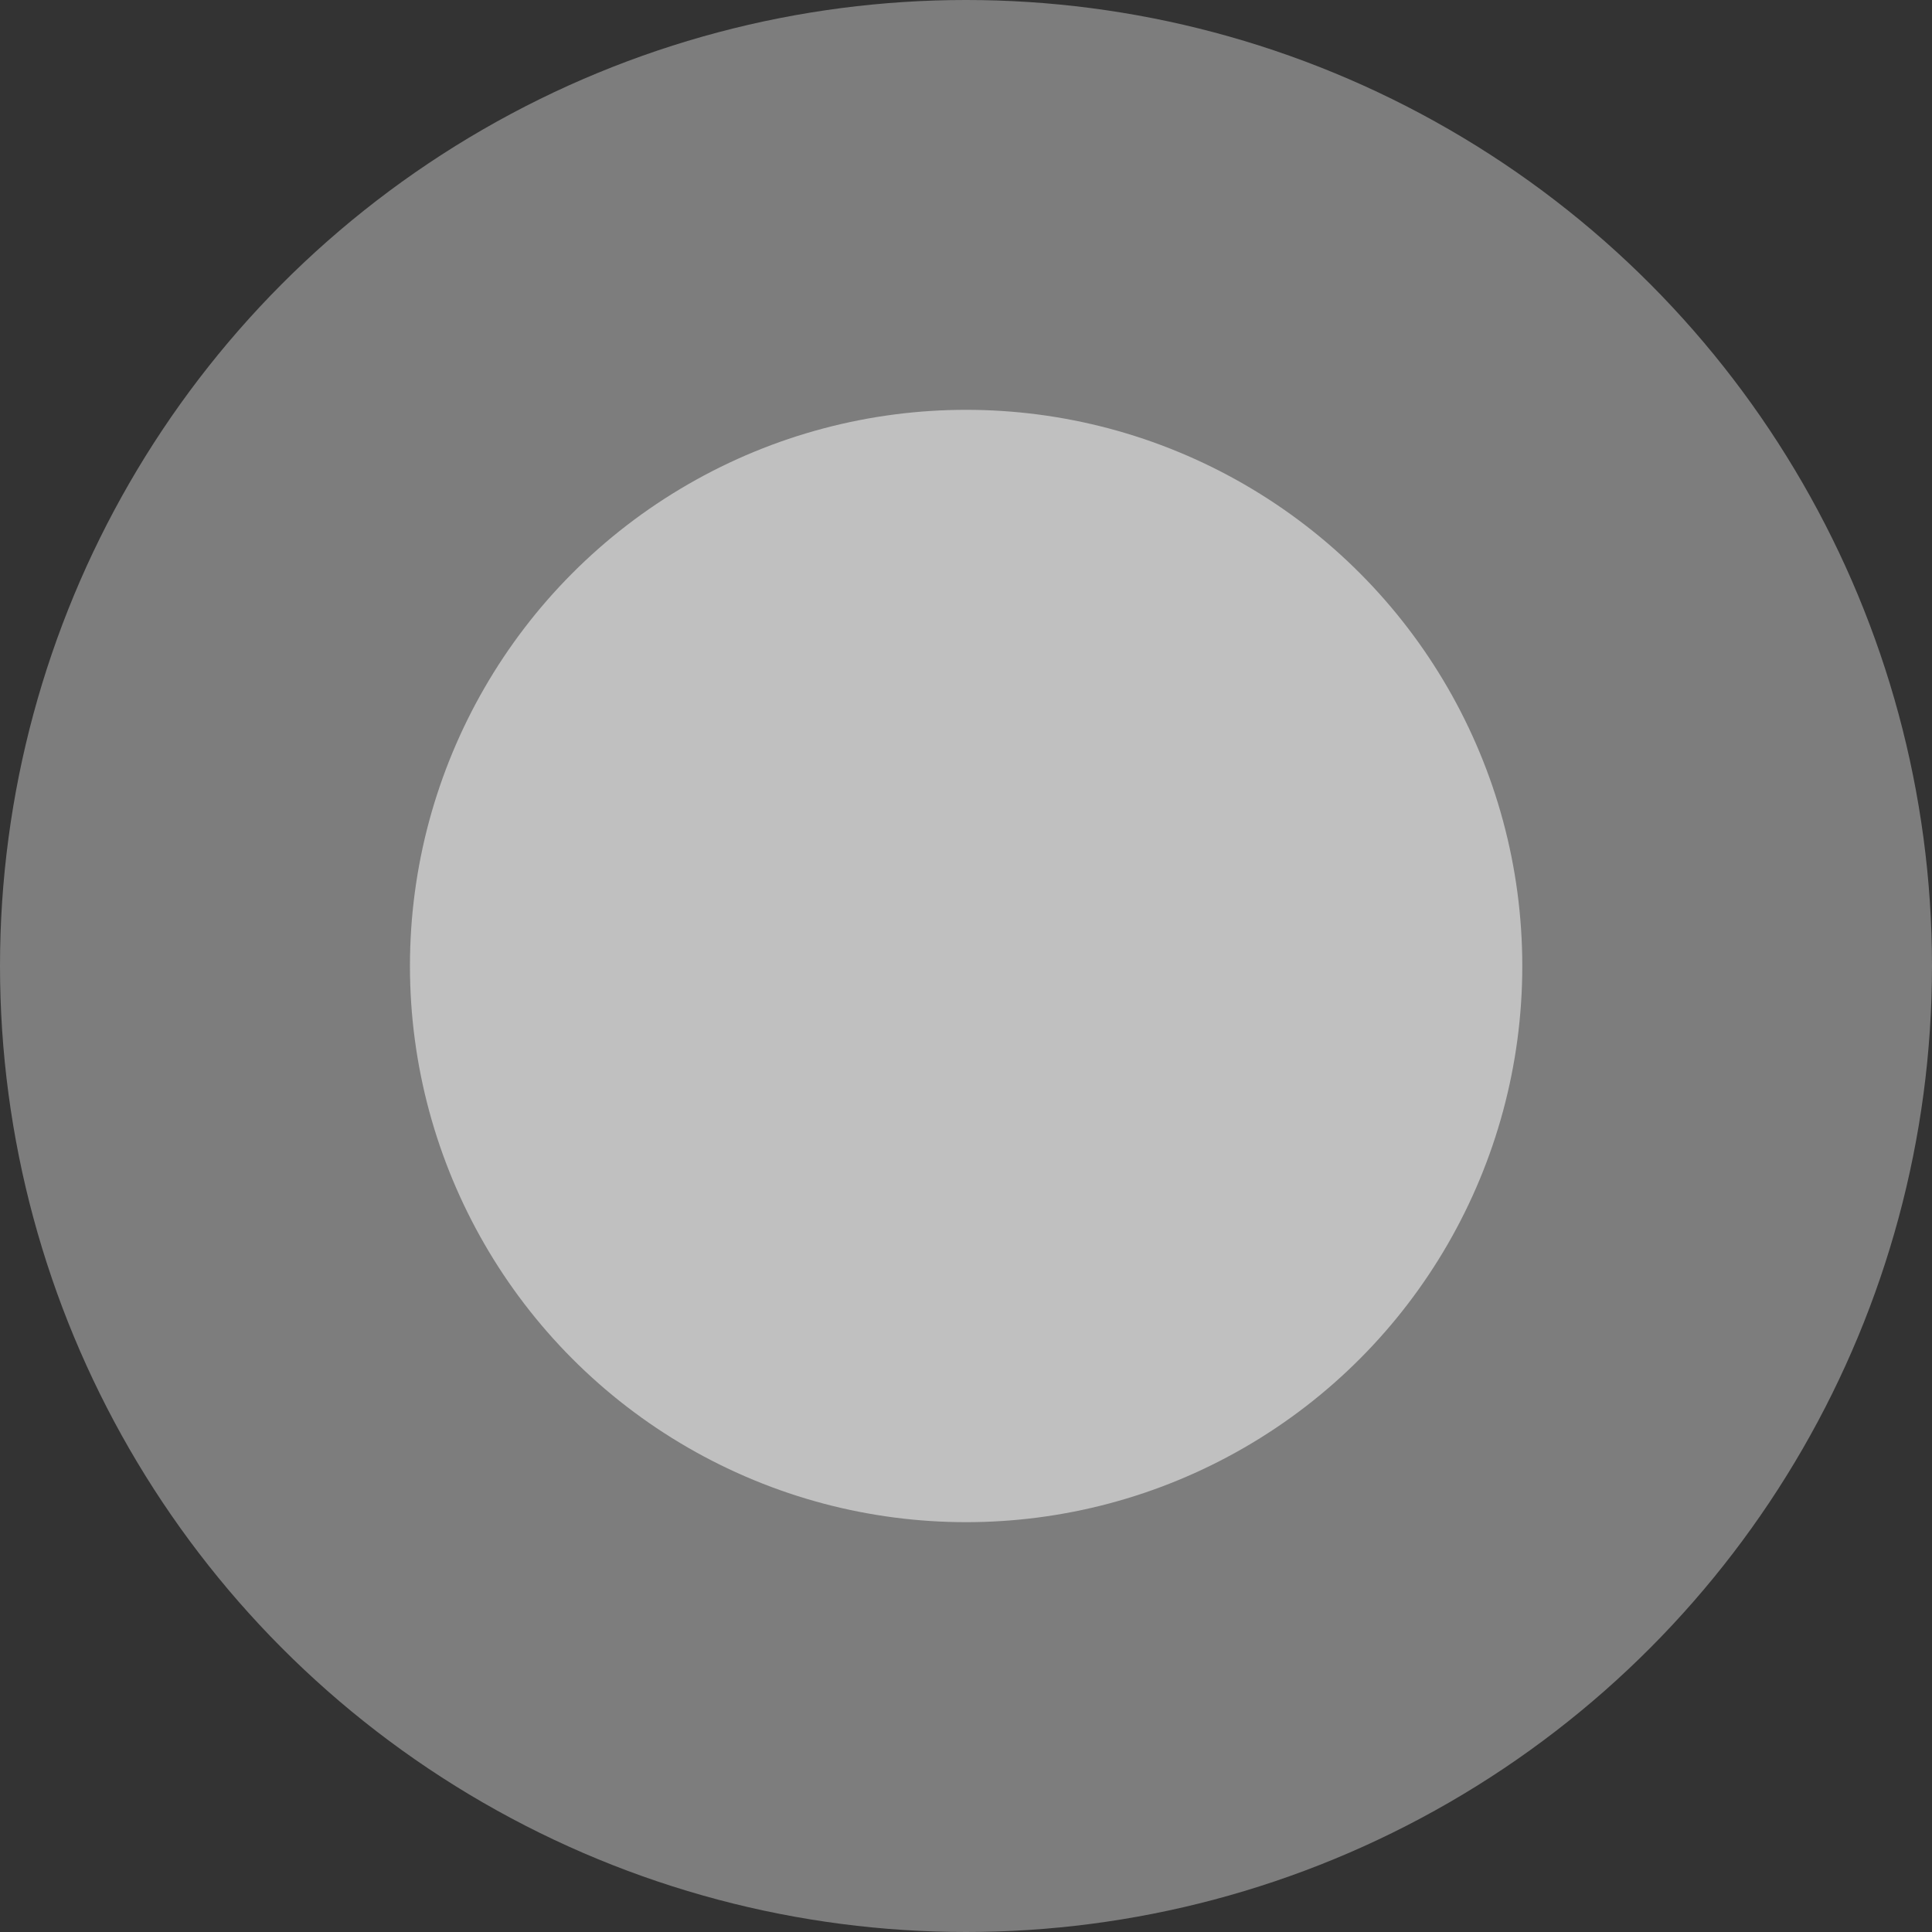
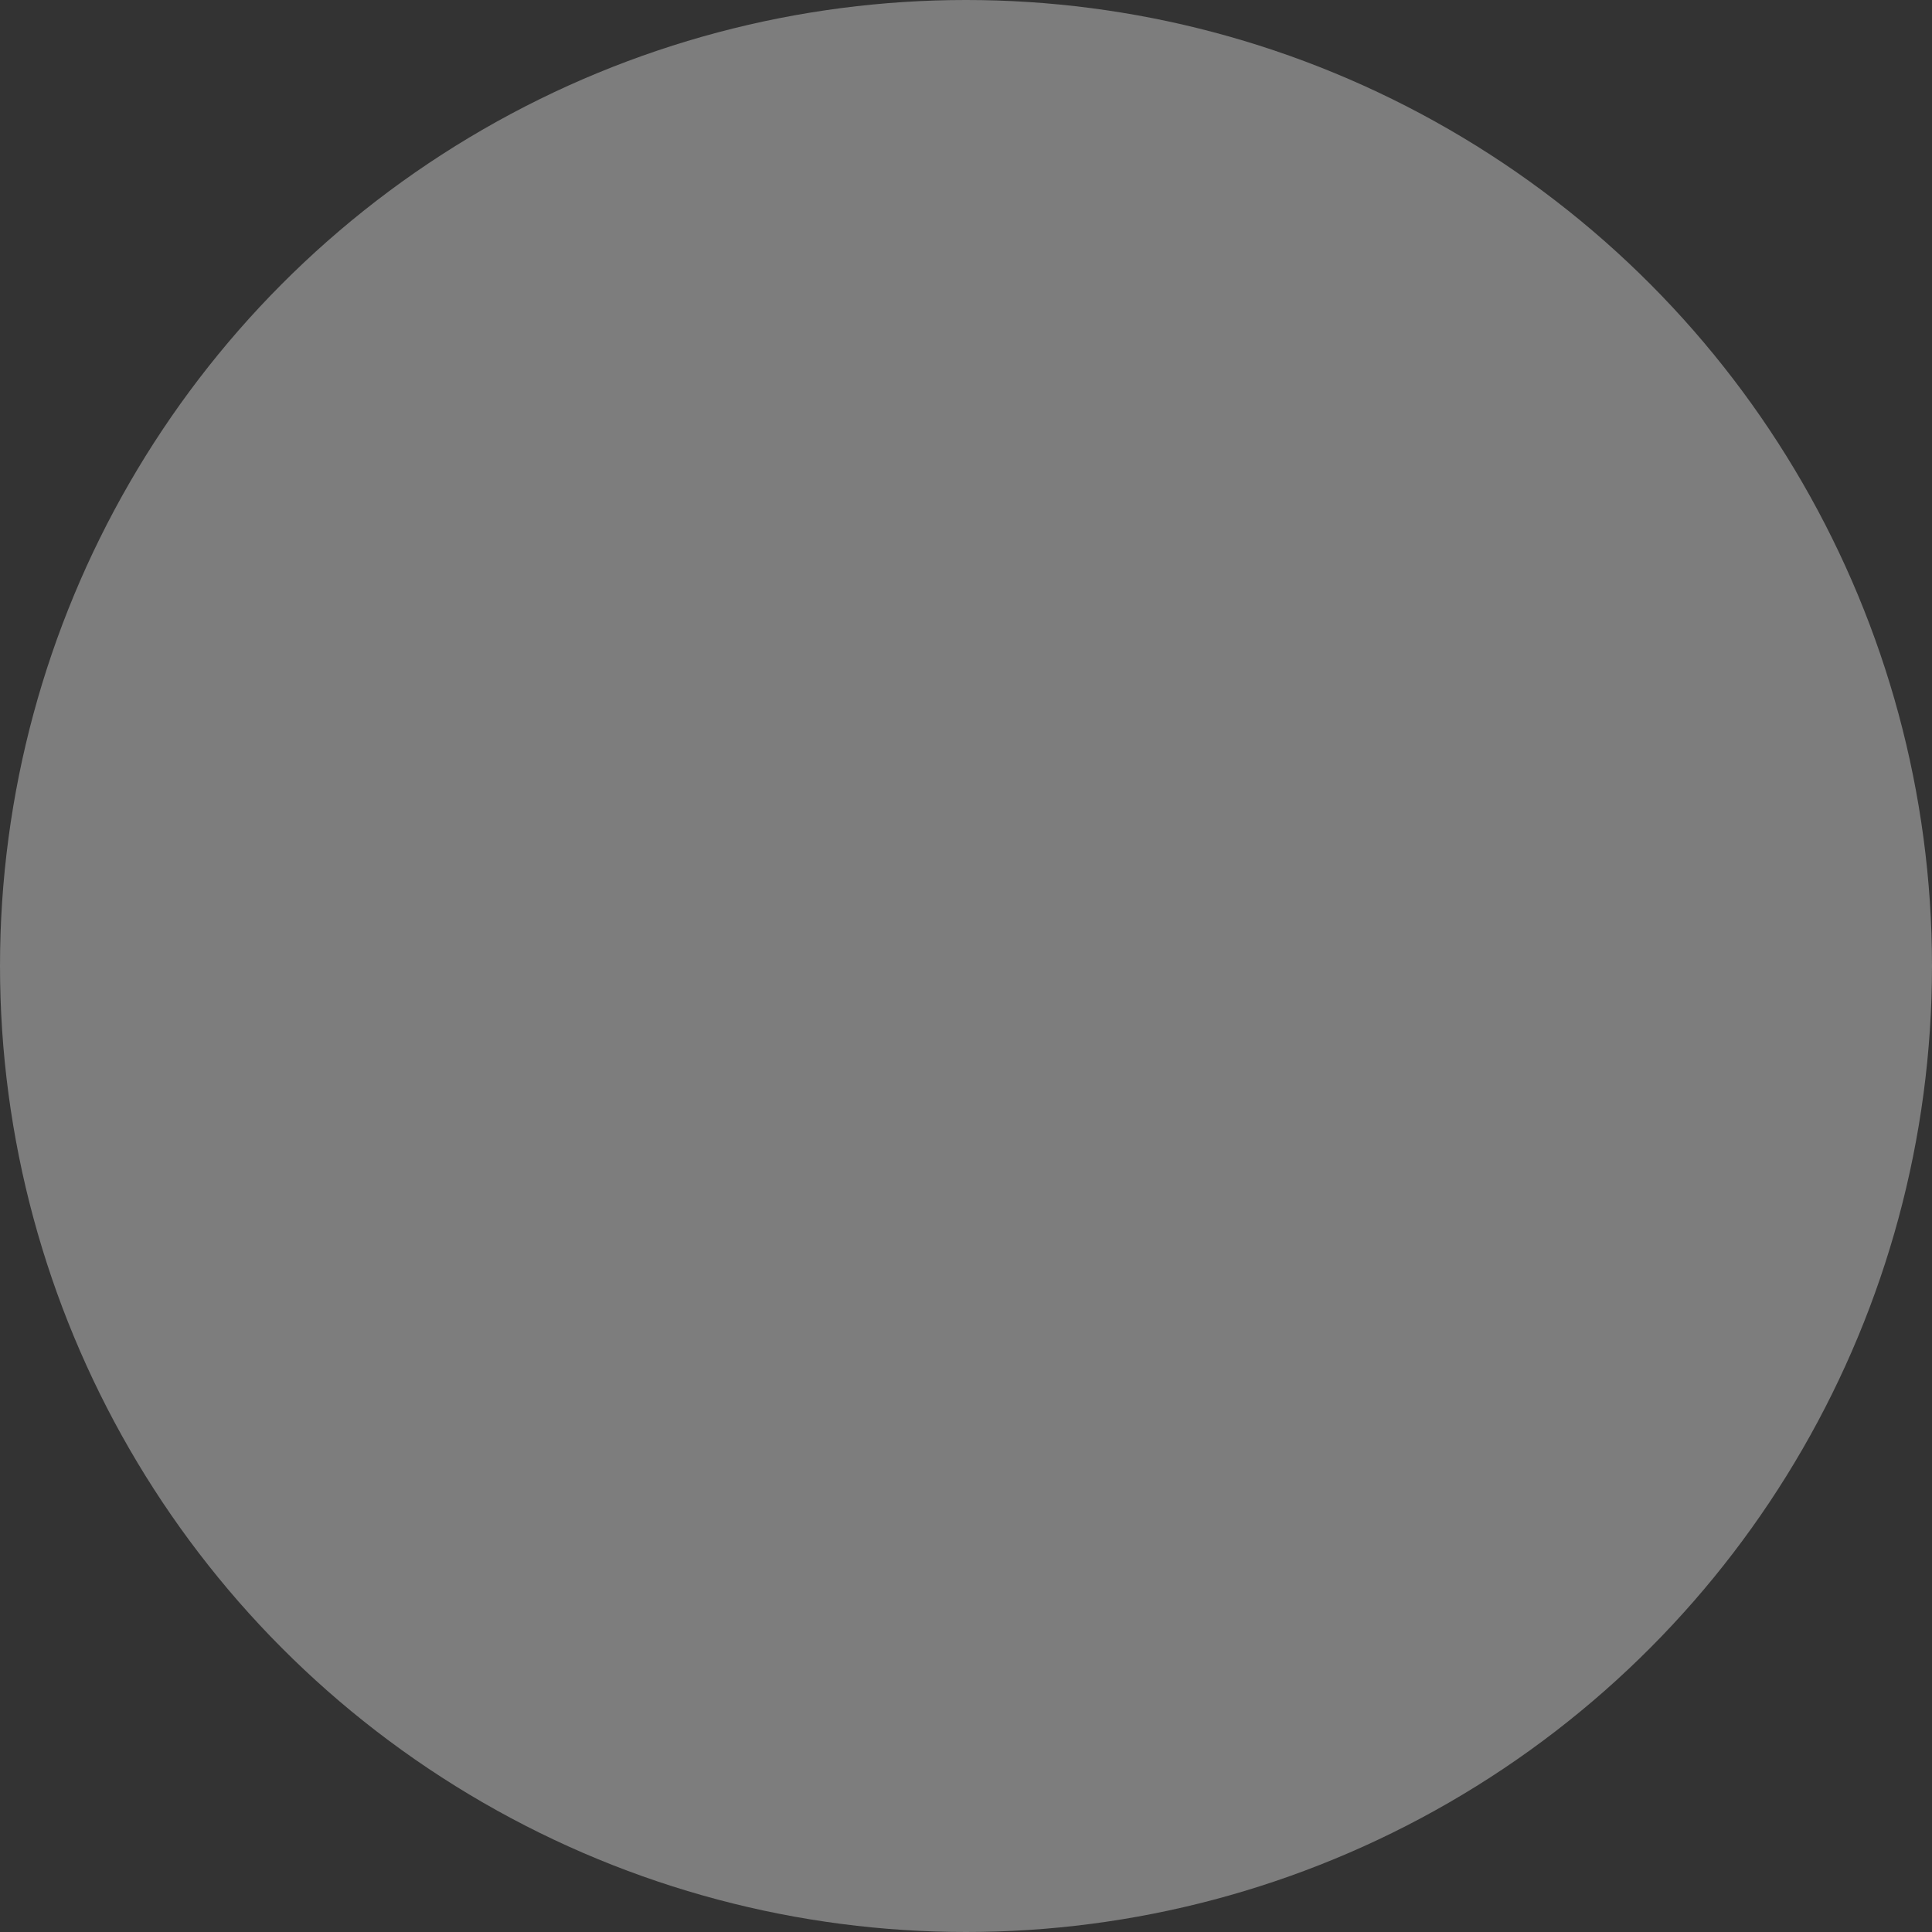
<svg xmlns="http://www.w3.org/2000/svg" width="16" height="16" viewBox="0 0 16 16" fill="none">
  <rect x="0" y="0" width="16" height="16" fill="#333333" stroke="none" />
  <circle cx="8" cy="8" r="8" fill="#ECECEC" fill-opacity="0.4" />
-   <circle cx="8.001" cy="8" r="4.606" fill="#ECECEC" fill-opacity="0.6" />
</svg>